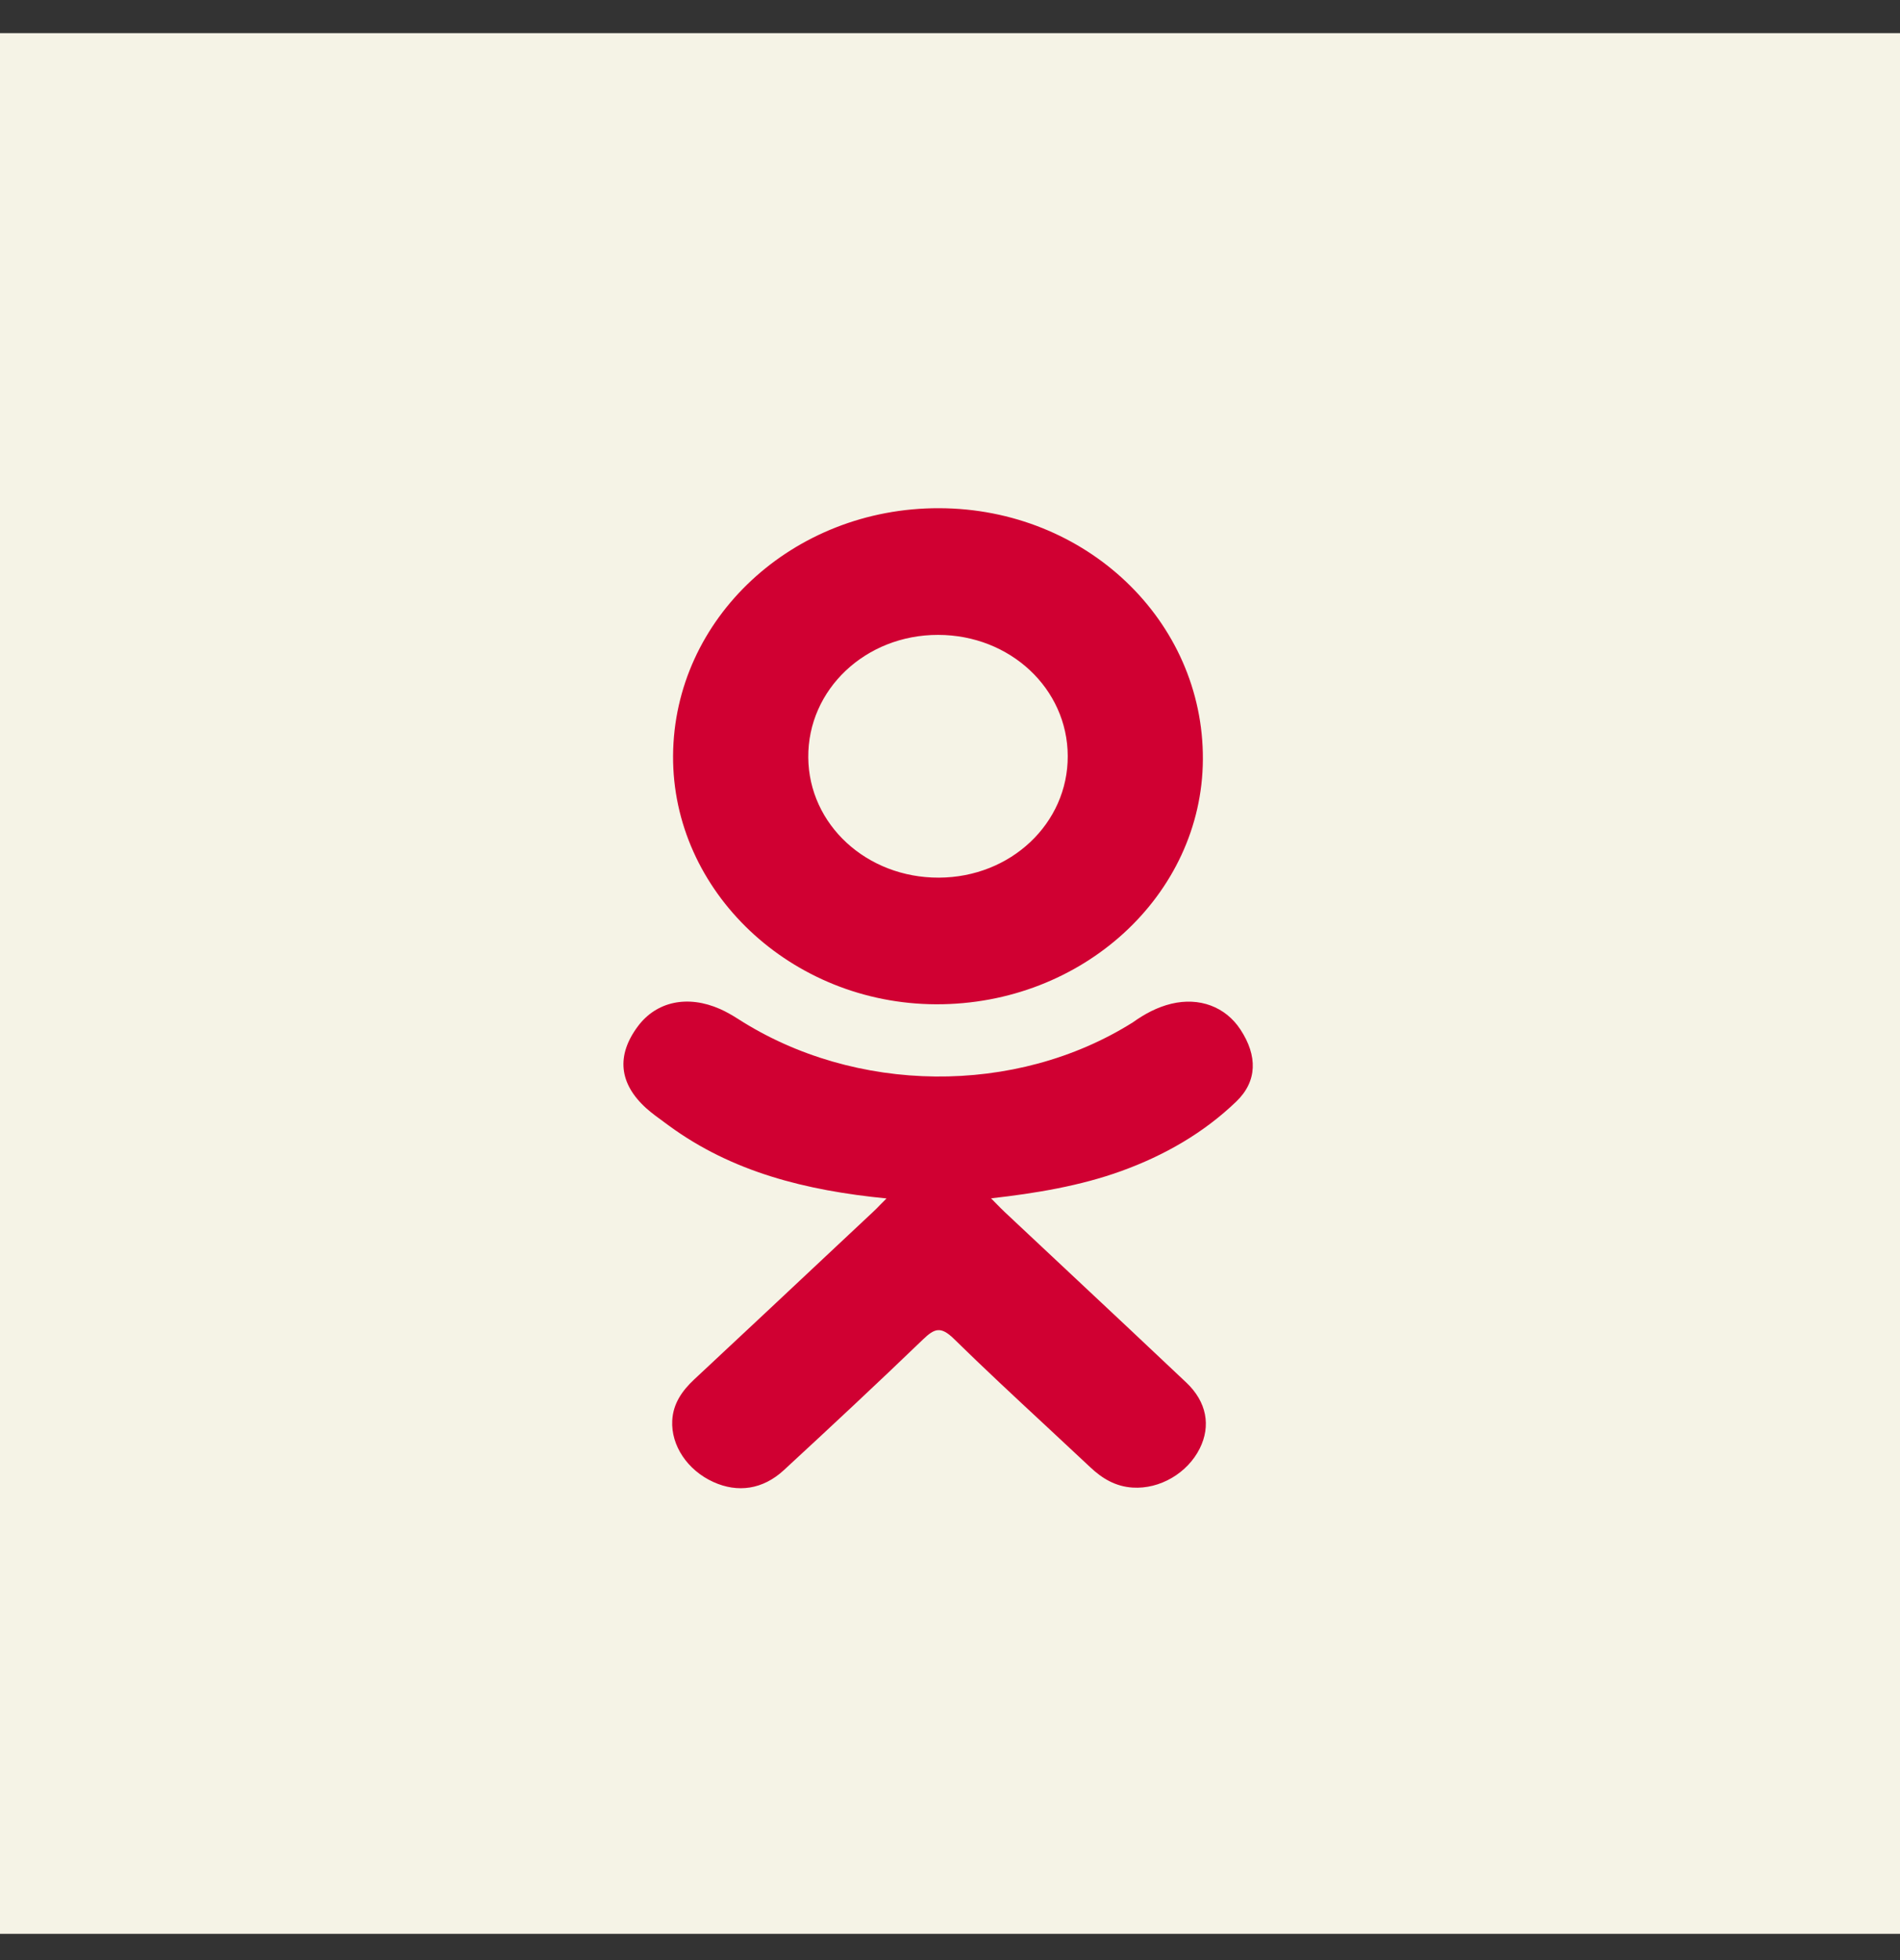
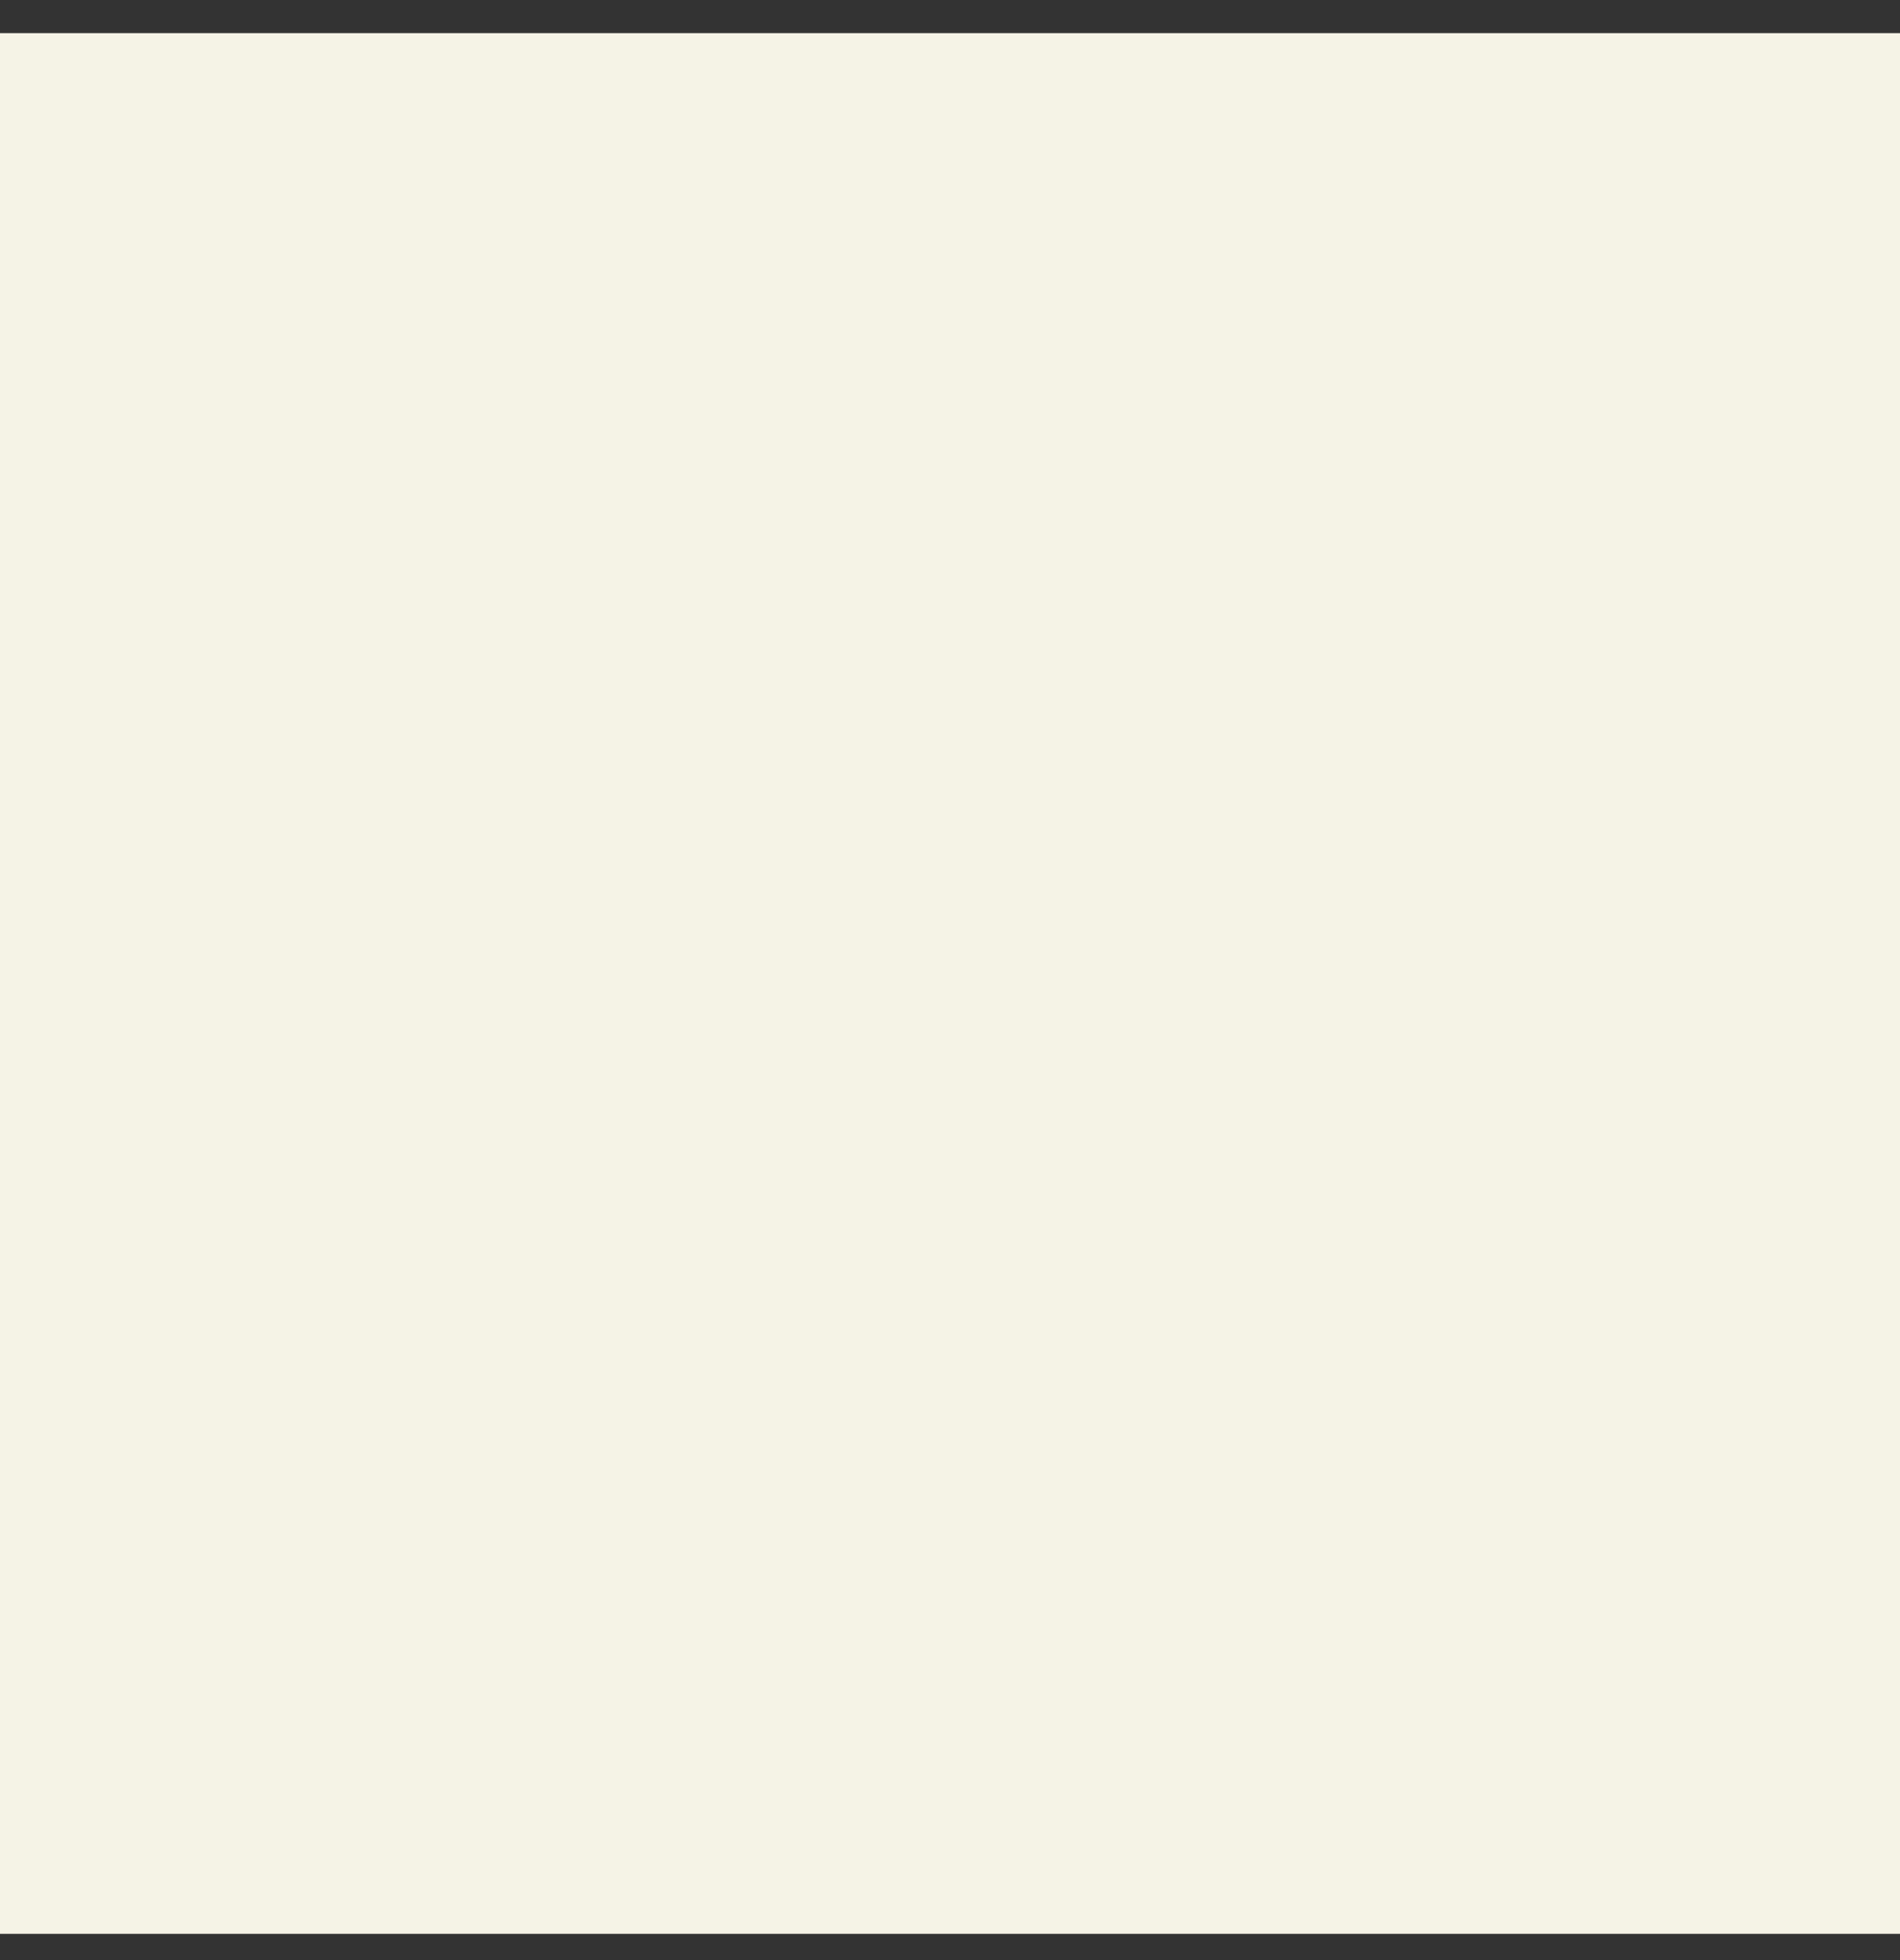
<svg xmlns="http://www.w3.org/2000/svg" width="32" height="33" viewBox="0 0 32 33" fill="none">
  <rect x="0" y="0" width="32" height="33" fill="#333333" stroke="none" />
  <rect y="0.558" width="32" height="32" fill="#F5F3E6" />
-   <path fill-rule="evenodd" clip-rule="evenodd" d="M11.336 12.723C11.322 15.008 13.323 16.9 15.765 16.908C18.231 16.916 20.247 15.067 20.259 12.786C20.271 10.451 18.288 8.562 15.818 8.556C13.353 8.549 11.35 10.412 11.336 12.723ZM15.8 10.689C17.012 10.69 17.979 11.593 17.983 12.728C17.987 13.863 17.023 14.772 15.812 14.776C14.597 14.78 13.622 13.883 13.613 12.753C13.603 11.607 14.579 10.687 15.8 10.689ZM11.272 18.956C12.329 19.728 13.562 20.043 14.931 20.177C14.894 20.214 14.862 20.246 14.832 20.276C14.786 20.324 14.747 20.364 14.706 20.402C14.511 20.585 14.316 20.767 14.121 20.95C13.313 21.708 12.504 22.467 11.693 23.223C11.485 23.417 11.336 23.634 11.322 23.917C11.3 24.336 11.578 24.753 12.015 24.951C12.425 25.137 12.847 25.078 13.201 24.752C13.99 24.024 14.774 23.293 15.546 22.55C15.739 22.365 15.844 22.325 16.063 22.538C16.568 23.033 17.087 23.515 17.606 23.997C17.859 24.232 18.111 24.467 18.363 24.703C18.563 24.892 18.788 25.027 19.077 25.045C19.534 25.074 19.999 24.802 20.206 24.387C20.396 24.007 20.325 23.602 19.979 23.276C19.335 22.667 18.688 22.061 18.041 21.455C17.67 21.108 17.299 20.761 16.929 20.413C16.876 20.363 16.833 20.319 16.768 20.253C16.746 20.23 16.721 20.204 16.692 20.175C17.441 20.091 18.197 19.965 18.887 19.715C19.618 19.45 20.275 19.071 20.821 18.546C21.178 18.204 21.181 17.774 20.892 17.334C20.639 16.948 20.199 16.786 19.728 16.899C19.485 16.958 19.276 17.072 19.08 17.212C17.104 18.455 14.399 18.42 12.431 17.155C12.334 17.093 12.233 17.035 12.128 16.988C11.582 16.747 11.056 16.859 10.743 17.279C10.377 17.769 10.424 18.244 10.886 18.66C10.982 18.745 11.088 18.822 11.193 18.898C11.22 18.917 11.246 18.936 11.272 18.956Z" fill="#D00032" />
</svg>